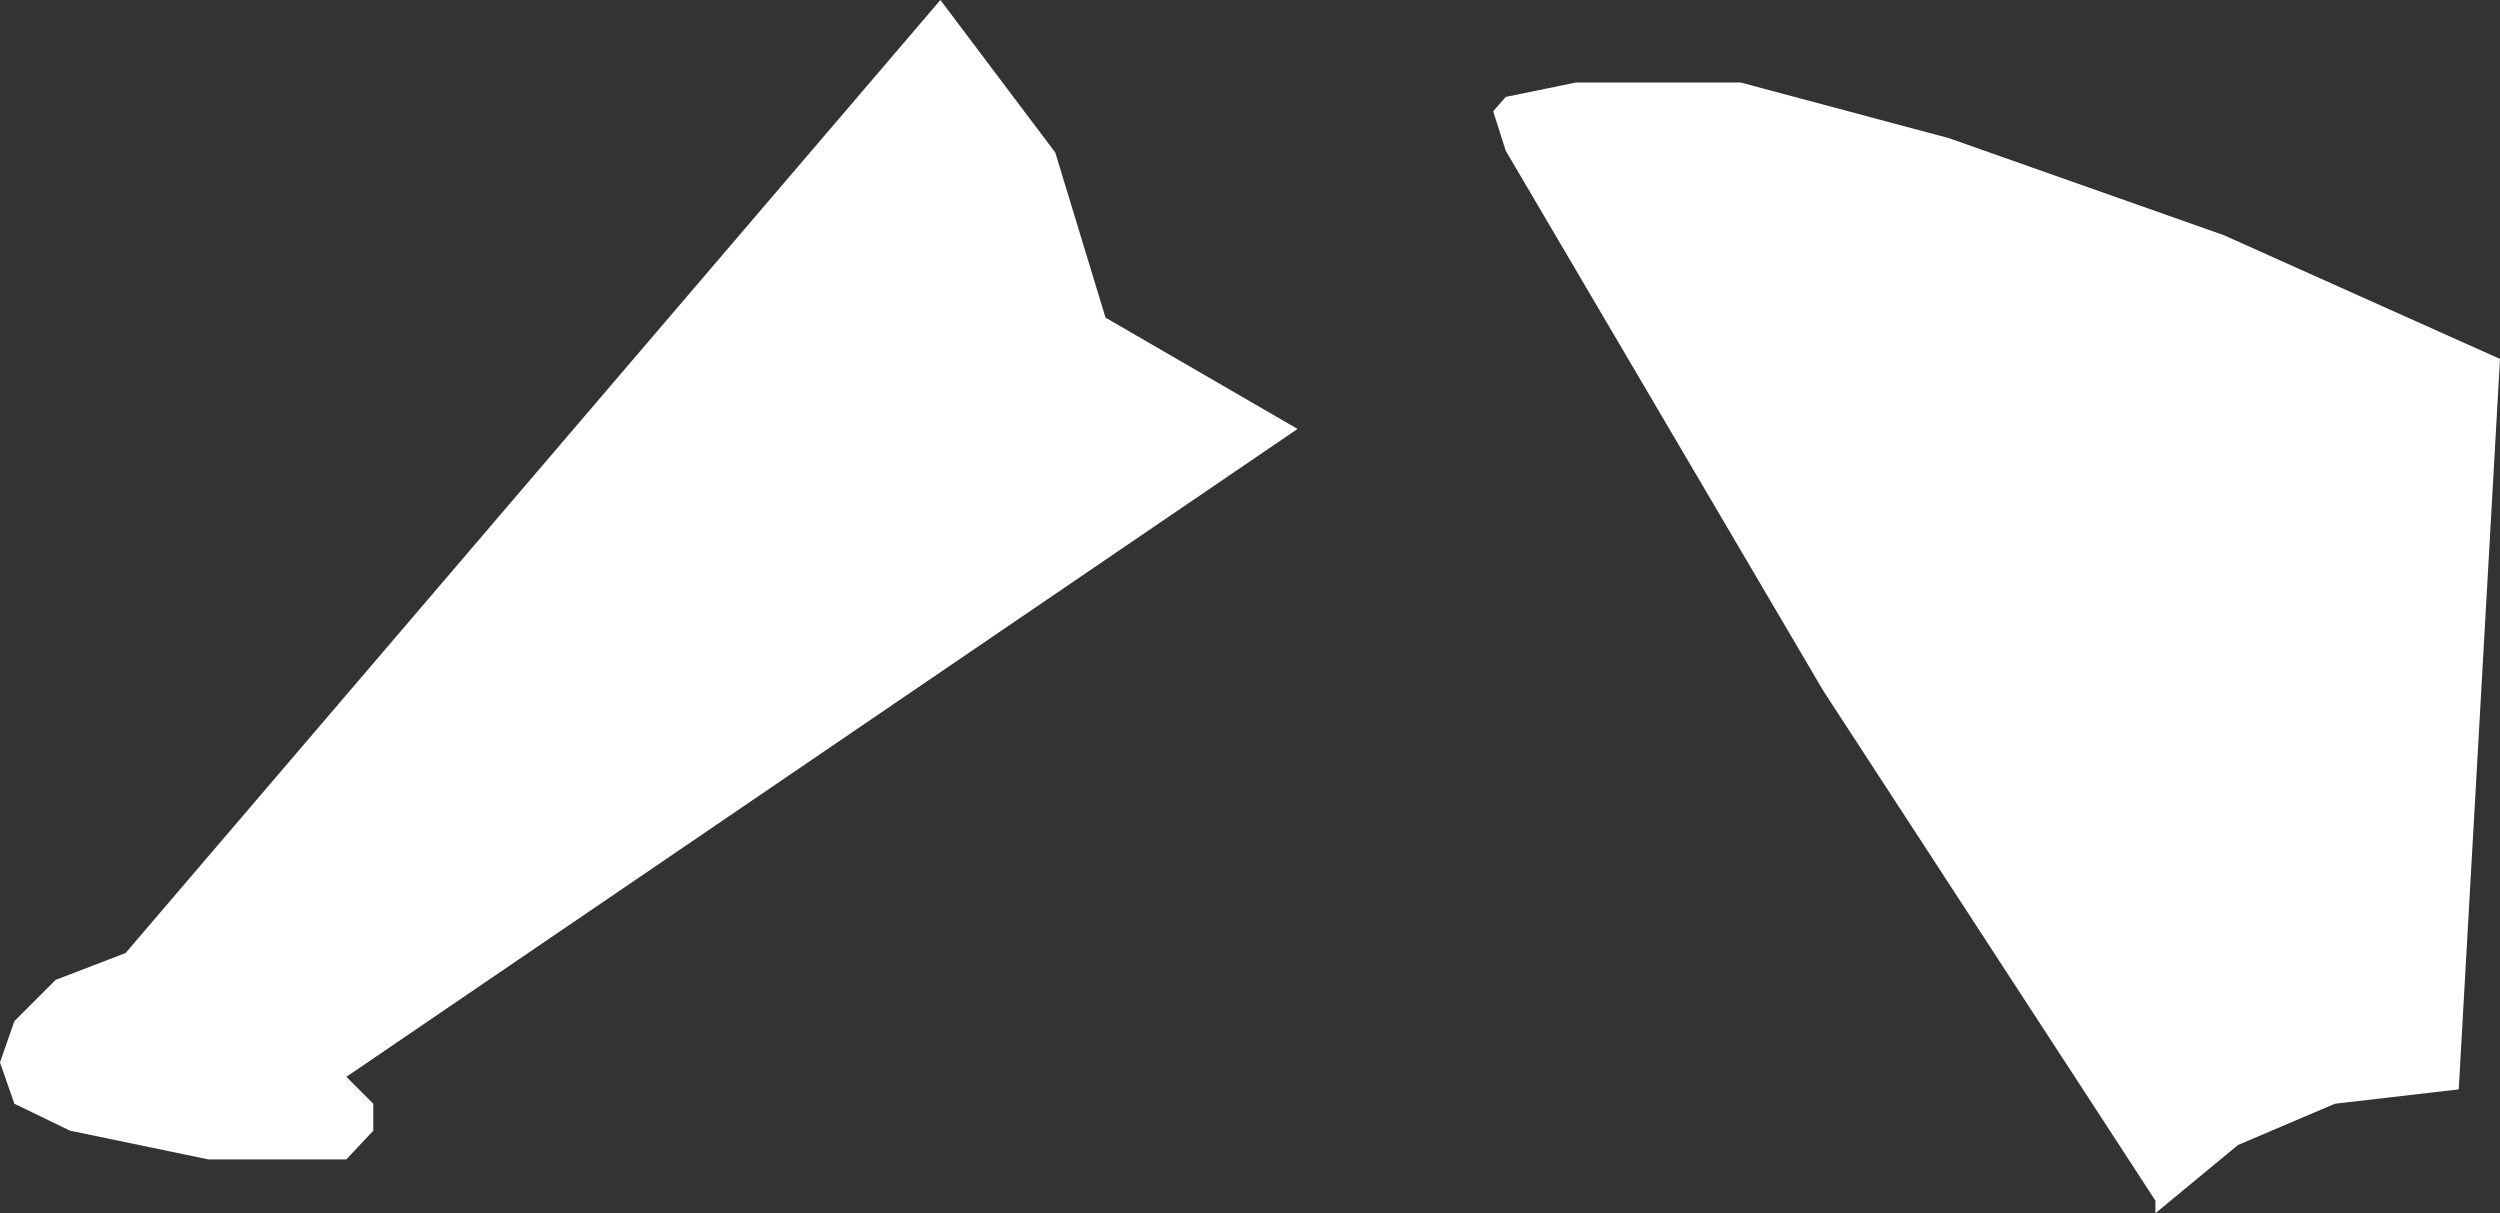
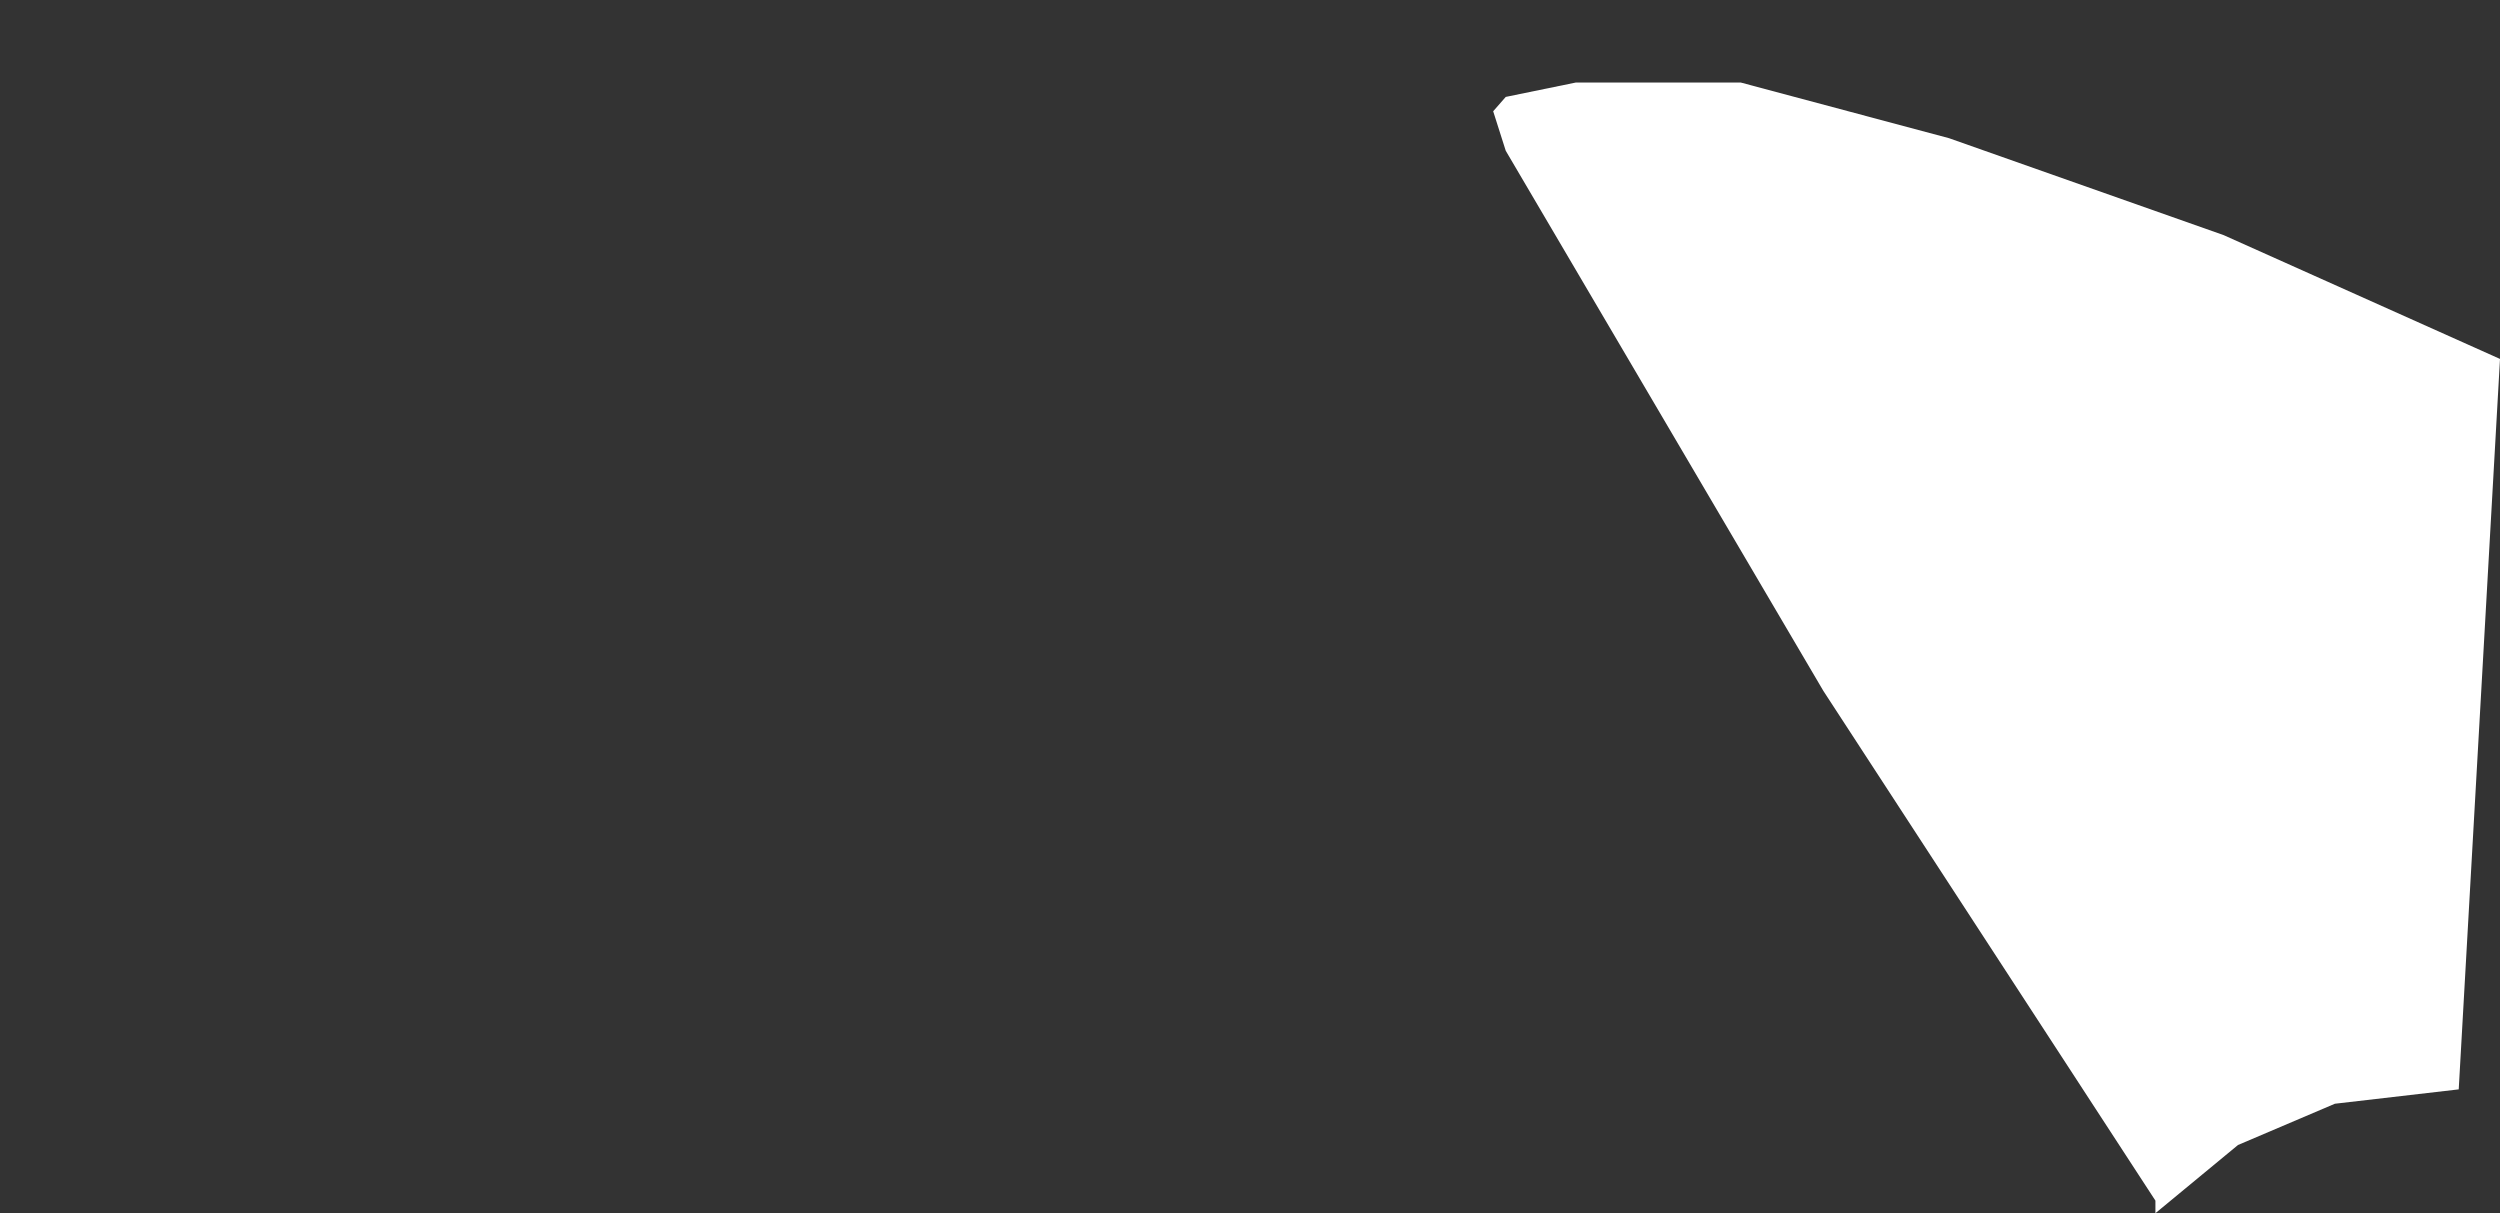
<svg xmlns="http://www.w3.org/2000/svg" height="33.8px" width="69.65px">
  <rect width="100%" height="100%" fill="#333333" stroke="none" />
  <g transform="matrix(1.0, 0.0, 0.0, 1.0, 0.0, 0.0)">
-     <path d="M61.95 6.55 L69.65 10.0 68.5 30.35 65.05 30.75 62.35 31.9 60.05 33.8 60.05 33.45 50.8 19.25 41.95 4.2 41.6 3.1 41.95 2.7 43.9 2.3 48.5 2.3 54.3 3.85 61.95 6.55 M36.15 11.95 L9.65 30.0 10.4 30.75 10.4 31.5 9.65 32.3 5.8 32.3 1.95 31.5 0.4 30.75 0.0 29.6 0.4 28.45 1.55 27.3 3.5 26.55 26.2 0.0 29.4 4.25 30.8 8.85 36.15 11.95" fill="#ffffff" fill-rule="evenodd" stroke="none" />
+     <path d="M61.95 6.55 L69.65 10.0 68.5 30.35 65.05 30.75 62.35 31.9 60.05 33.8 60.05 33.45 50.8 19.25 41.95 4.2 41.6 3.1 41.95 2.7 43.9 2.3 48.5 2.3 54.3 3.85 61.95 6.55 M36.15 11.95 " fill="#ffffff" fill-rule="evenodd" stroke="none" />
  </g>
</svg>